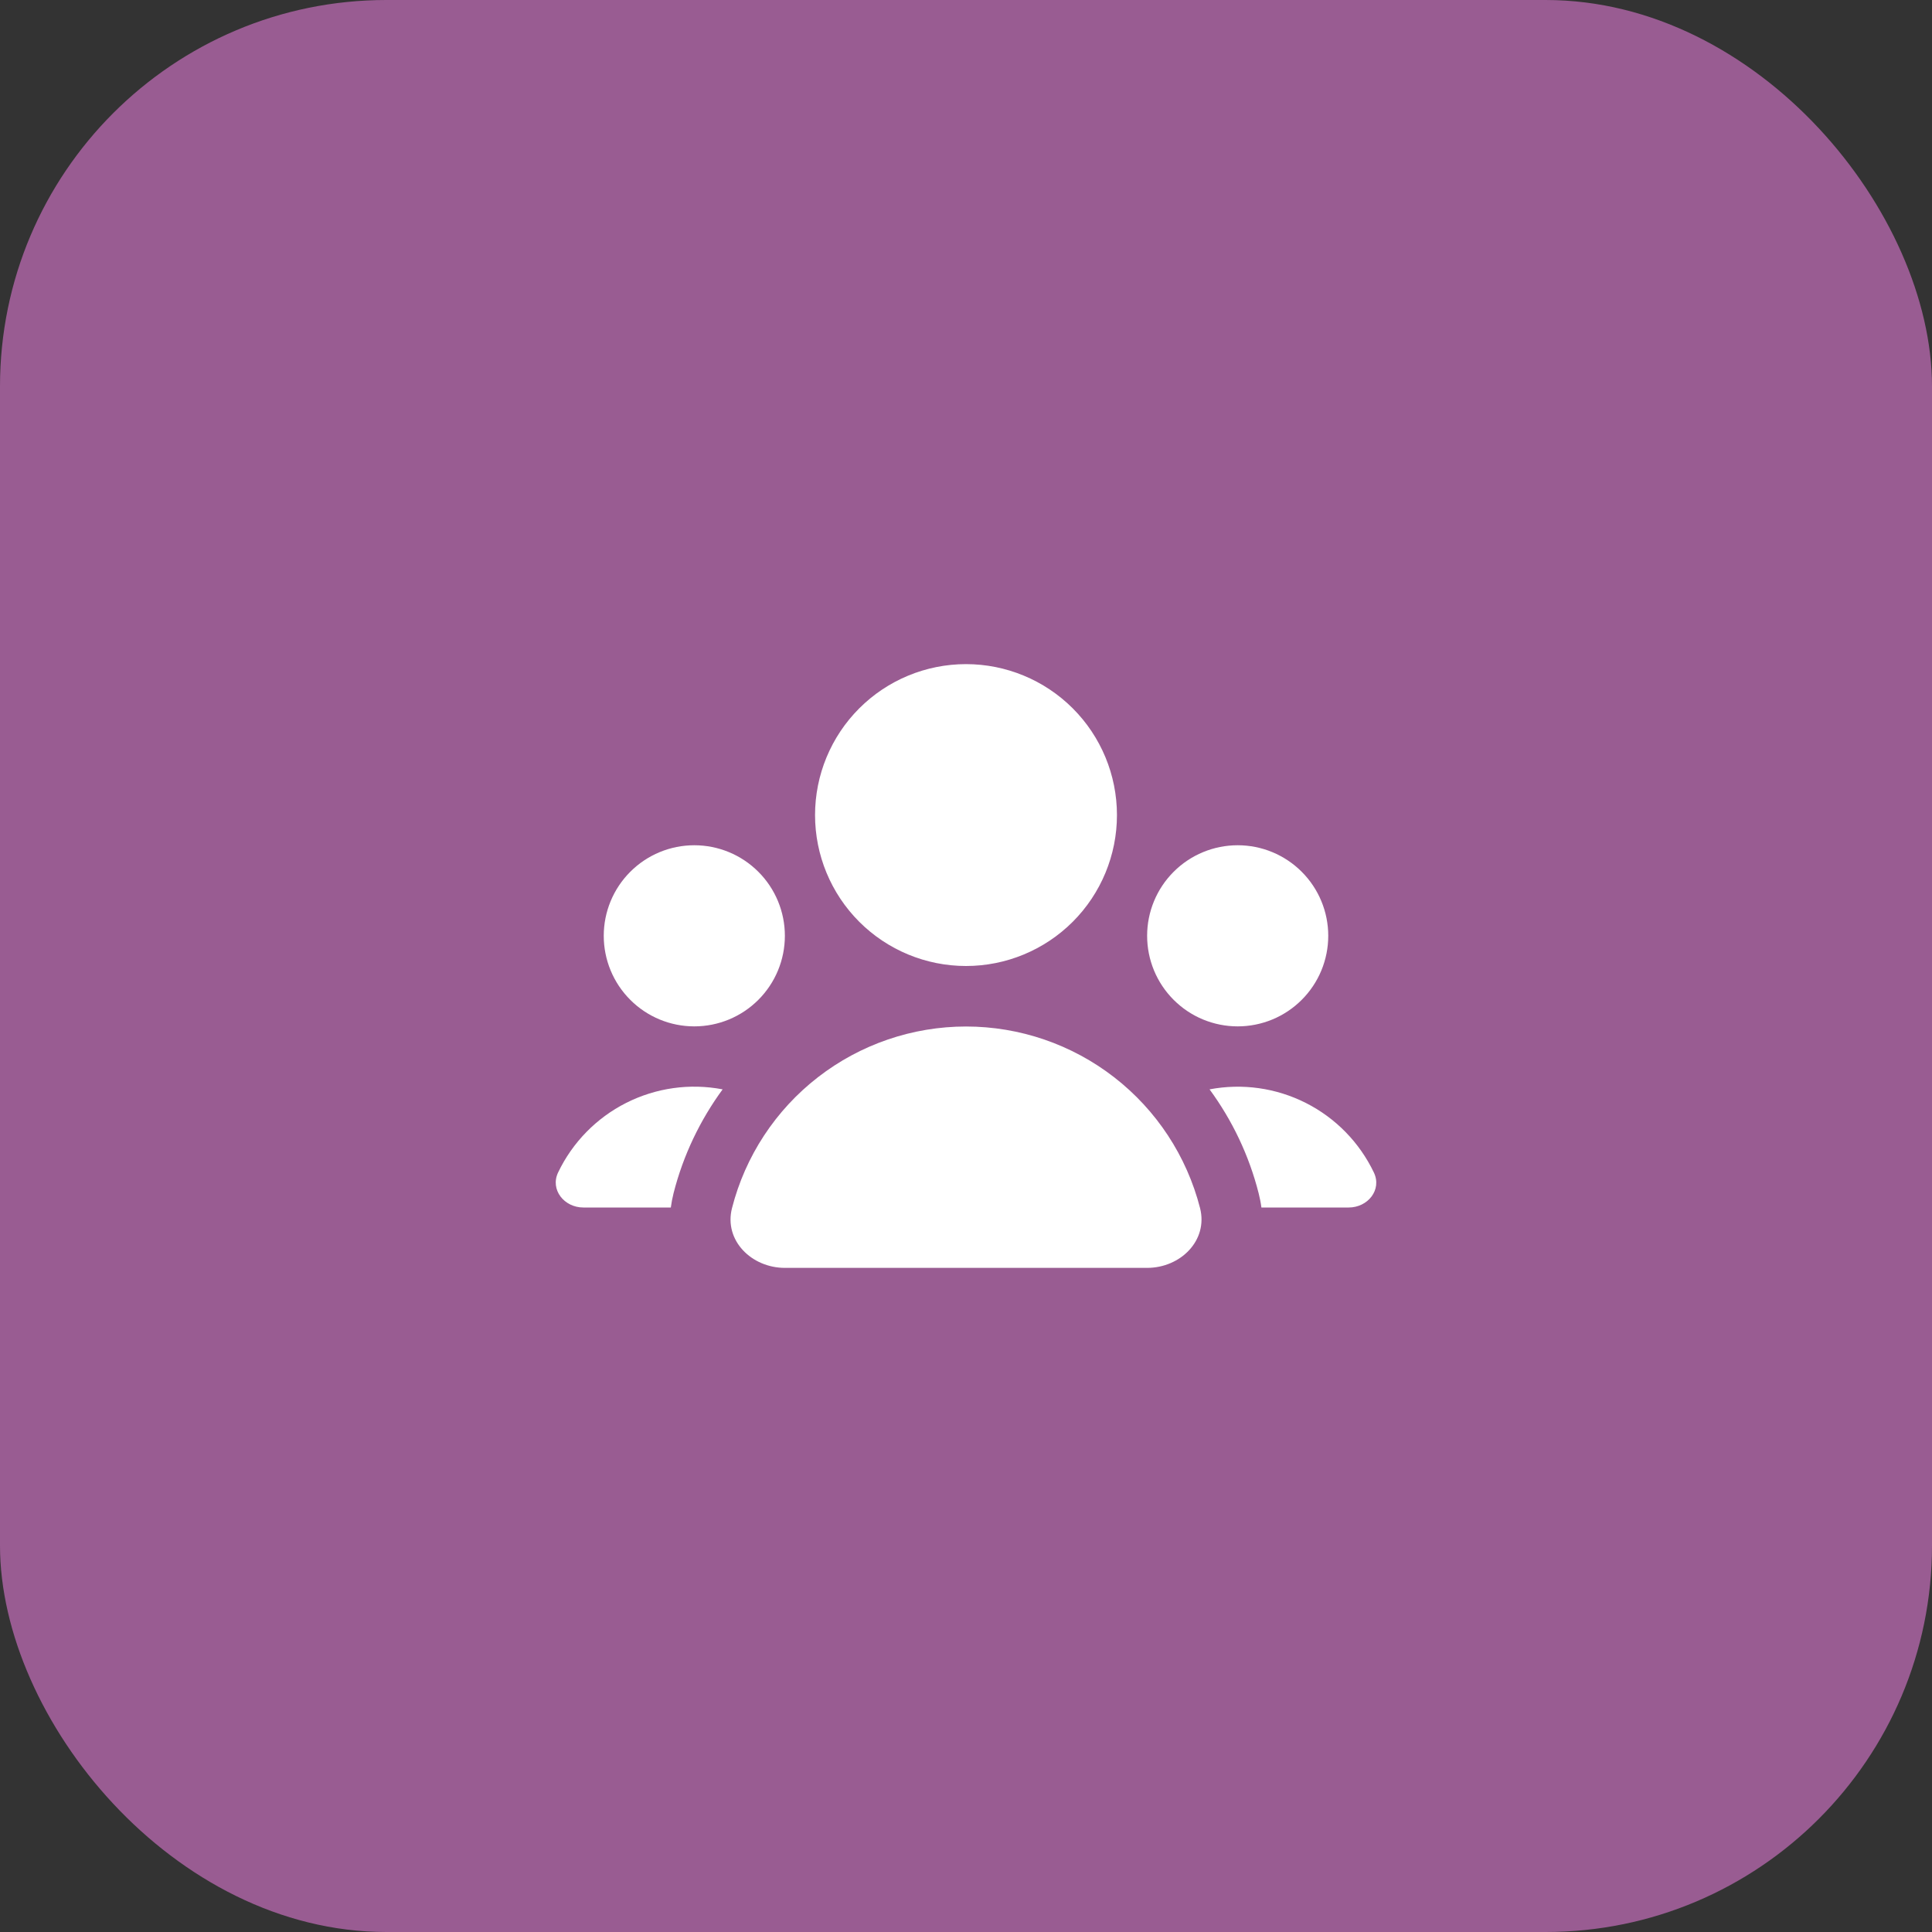
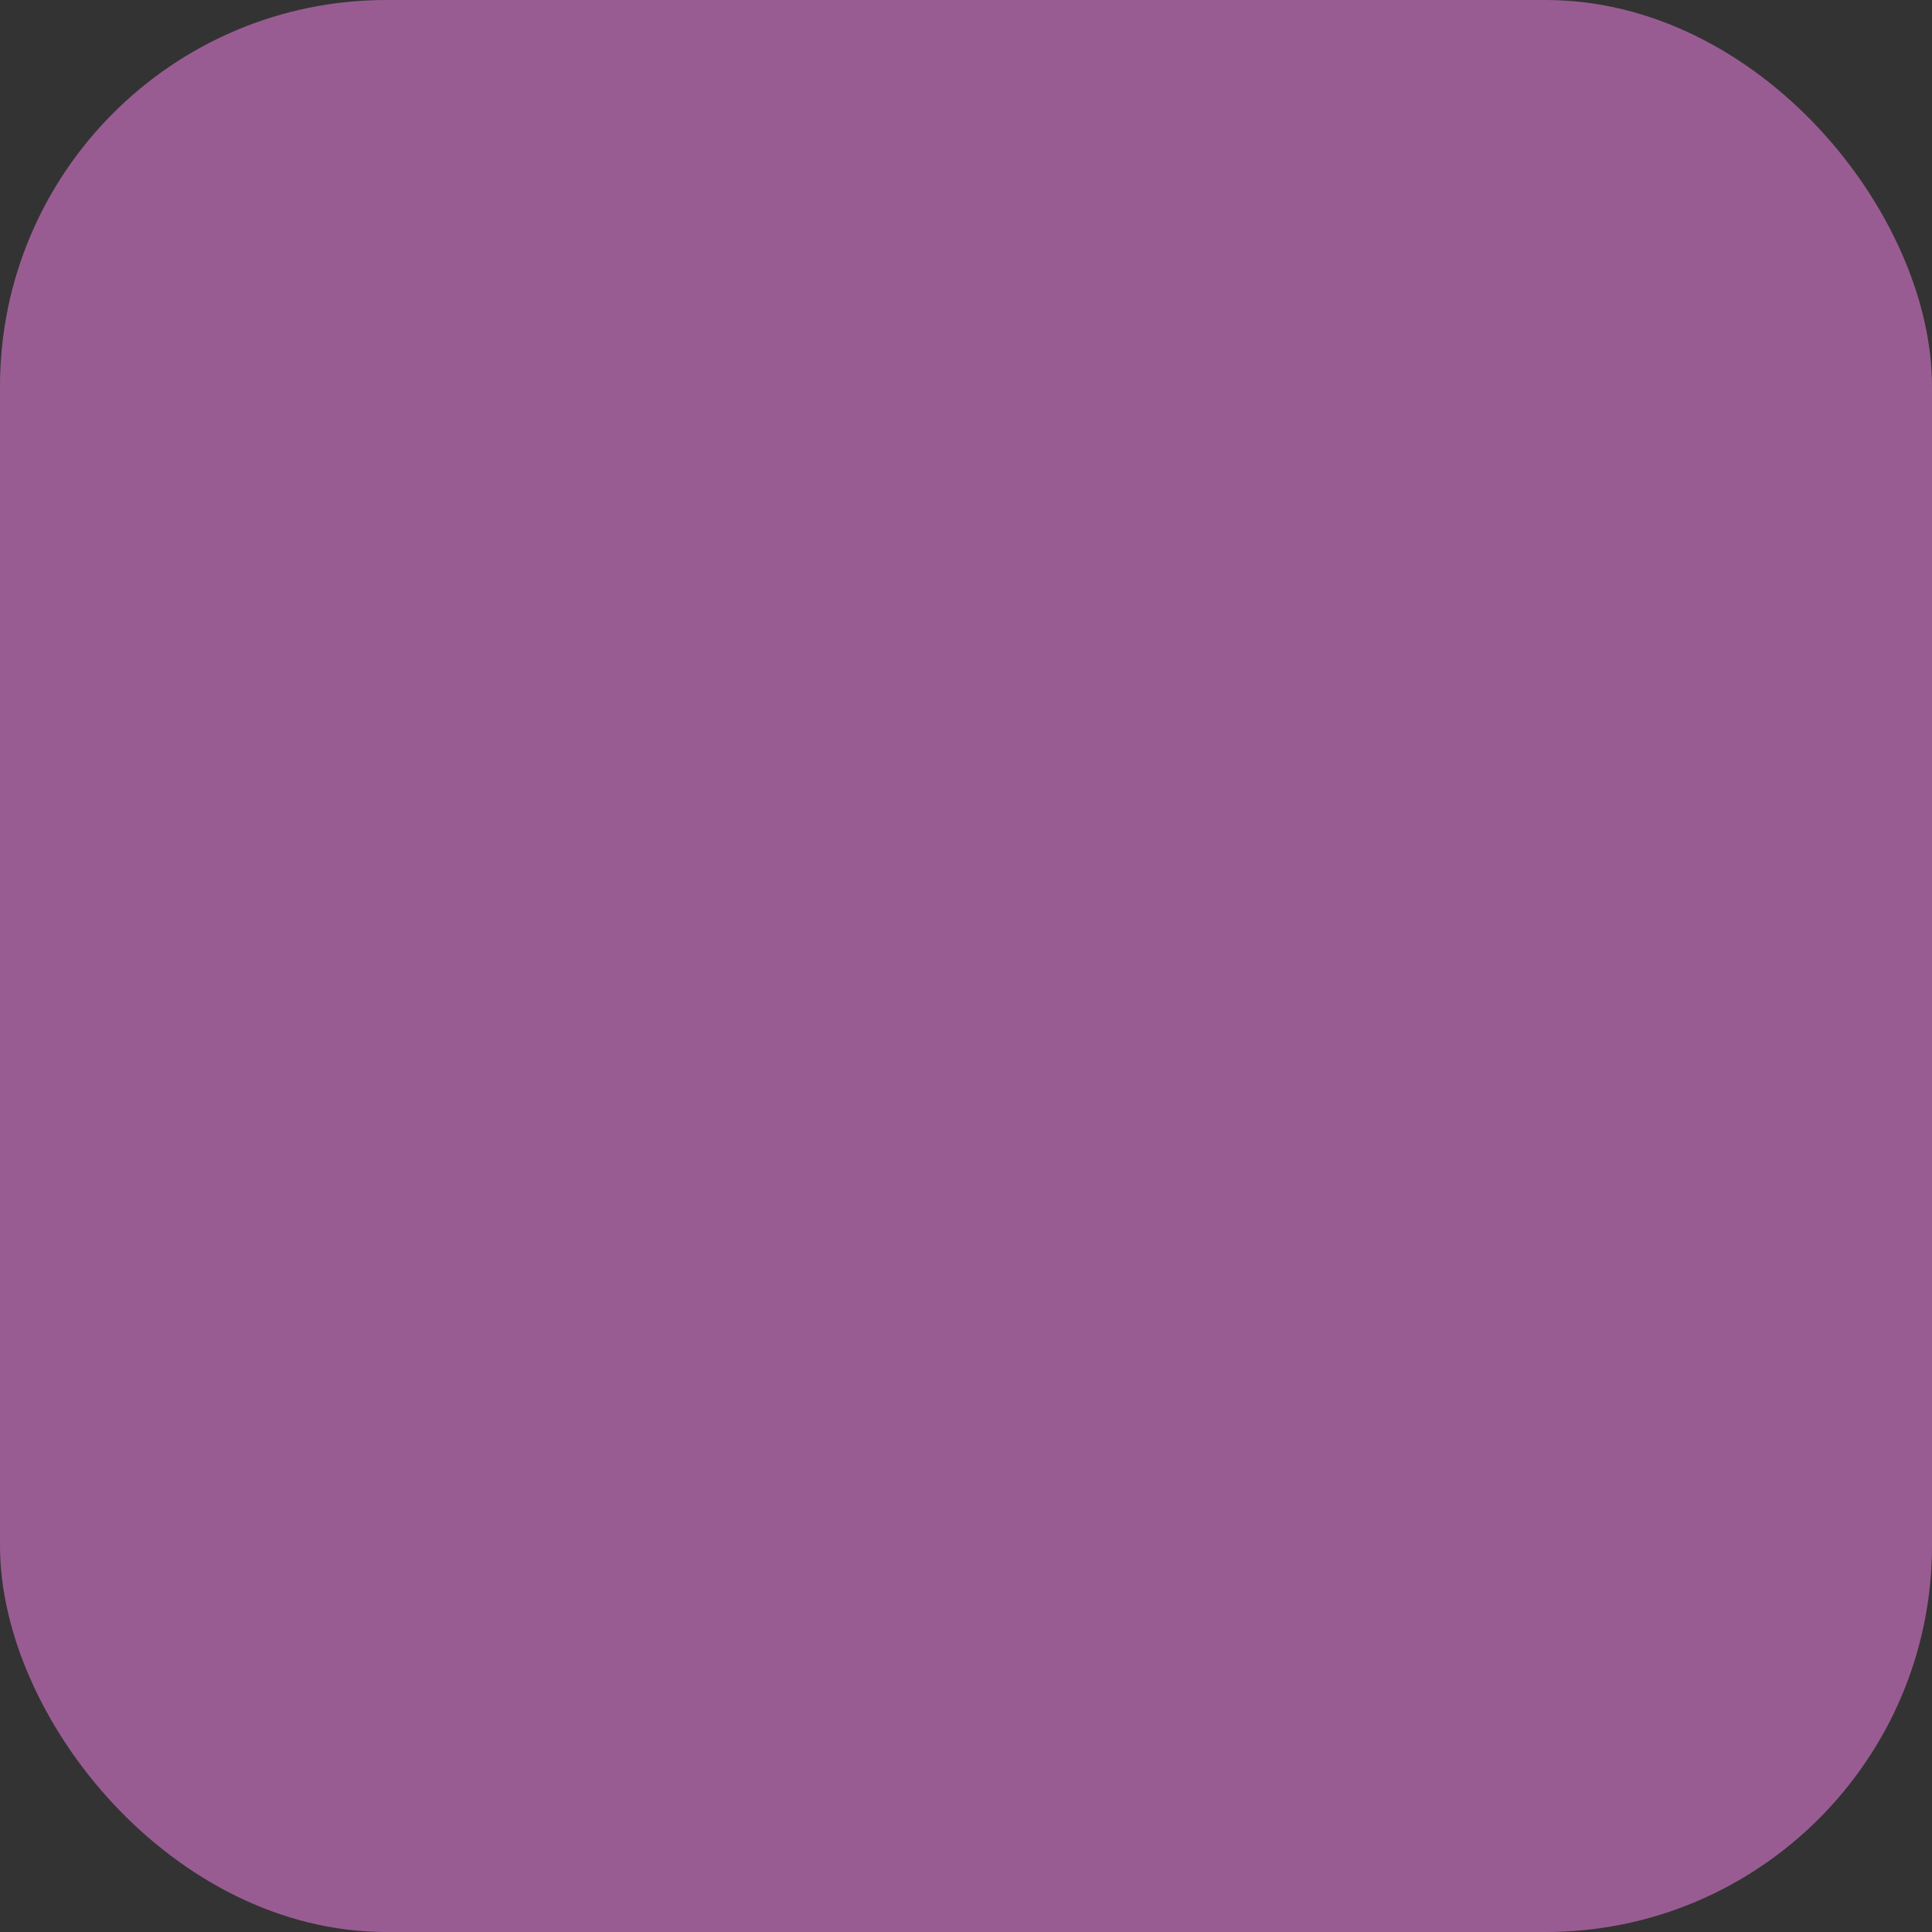
<svg xmlns="http://www.w3.org/2000/svg" width="60" height="60" viewBox="0 0 60 60" fill="none">
  <rect x="0" y="0" width="60" height="60" fill="#333333" stroke="none" />
  <rect width="60" height="60" rx="12" fill="#995C92" />
-   <path d="M30 30C31.243 30 32.435 29.506 33.315 28.627C34.194 27.748 34.688 26.556 34.688 25.312C34.688 24.069 34.194 22.877 33.315 21.998C32.435 21.119 31.243 20.625 30 20.625C28.757 20.625 27.564 21.119 26.685 21.998C25.806 22.877 25.312 24.069 25.312 25.312C25.312 26.556 25.806 27.748 26.685 28.627C27.564 29.506 28.757 30 30 30ZM20.918 37.056C21.218 35.876 21.742 34.787 22.442 33.831C21.425 33.636 20.372 33.784 19.447 34.251C18.523 34.718 17.779 35.478 17.332 36.413C17.078 36.951 17.524 37.5 18.116 37.5H20.833C20.852 37.356 20.88 37.208 20.918 37.056ZM39.088 37.056C39.126 37.206 39.156 37.356 39.174 37.5H41.886C42.478 37.5 42.924 36.951 42.667 36.414C42.221 35.481 41.479 34.721 40.556 34.254C39.632 33.786 38.58 33.638 37.564 33.831C38.265 34.787 38.788 35.874 39.088 37.056ZM41.25 29.062C41.25 29.432 41.177 29.798 41.036 30.139C40.895 30.48 40.687 30.79 40.426 31.051C40.165 31.312 39.855 31.52 39.514 31.661C39.173 31.802 38.807 31.875 38.438 31.875C38.068 31.875 37.702 31.802 37.361 31.661C37.02 31.52 36.71 31.312 36.449 31.051C36.188 30.79 35.98 30.48 35.839 30.139C35.698 29.798 35.625 29.432 35.625 29.062C35.625 28.317 35.921 27.601 36.449 27.074C36.976 26.546 37.692 26.25 38.438 26.25C39.183 26.25 39.899 26.546 40.426 27.074C40.954 27.601 41.25 28.317 41.25 29.062ZM21.562 31.875C22.308 31.875 23.024 31.579 23.551 31.051C24.079 30.524 24.375 29.808 24.375 29.062C24.375 28.317 24.079 27.601 23.551 27.074C23.024 26.546 22.308 26.25 21.562 26.25C20.817 26.25 20.101 26.546 19.574 27.074C19.046 27.601 18.75 28.317 18.75 29.062C18.75 29.808 19.046 30.524 19.574 31.051C20.101 31.579 20.817 31.875 21.562 31.875ZM24.375 39.375C23.34 39.375 22.476 38.522 22.733 37.519C23.146 35.905 24.085 34.476 25.401 33.455C26.717 32.434 28.335 31.879 30.001 31.879C31.666 31.879 33.285 32.434 34.601 33.455C35.917 34.476 36.855 35.905 37.269 37.519C37.524 38.522 36.662 39.375 35.625 39.375H24.375Z" fill="white" />
</svg>